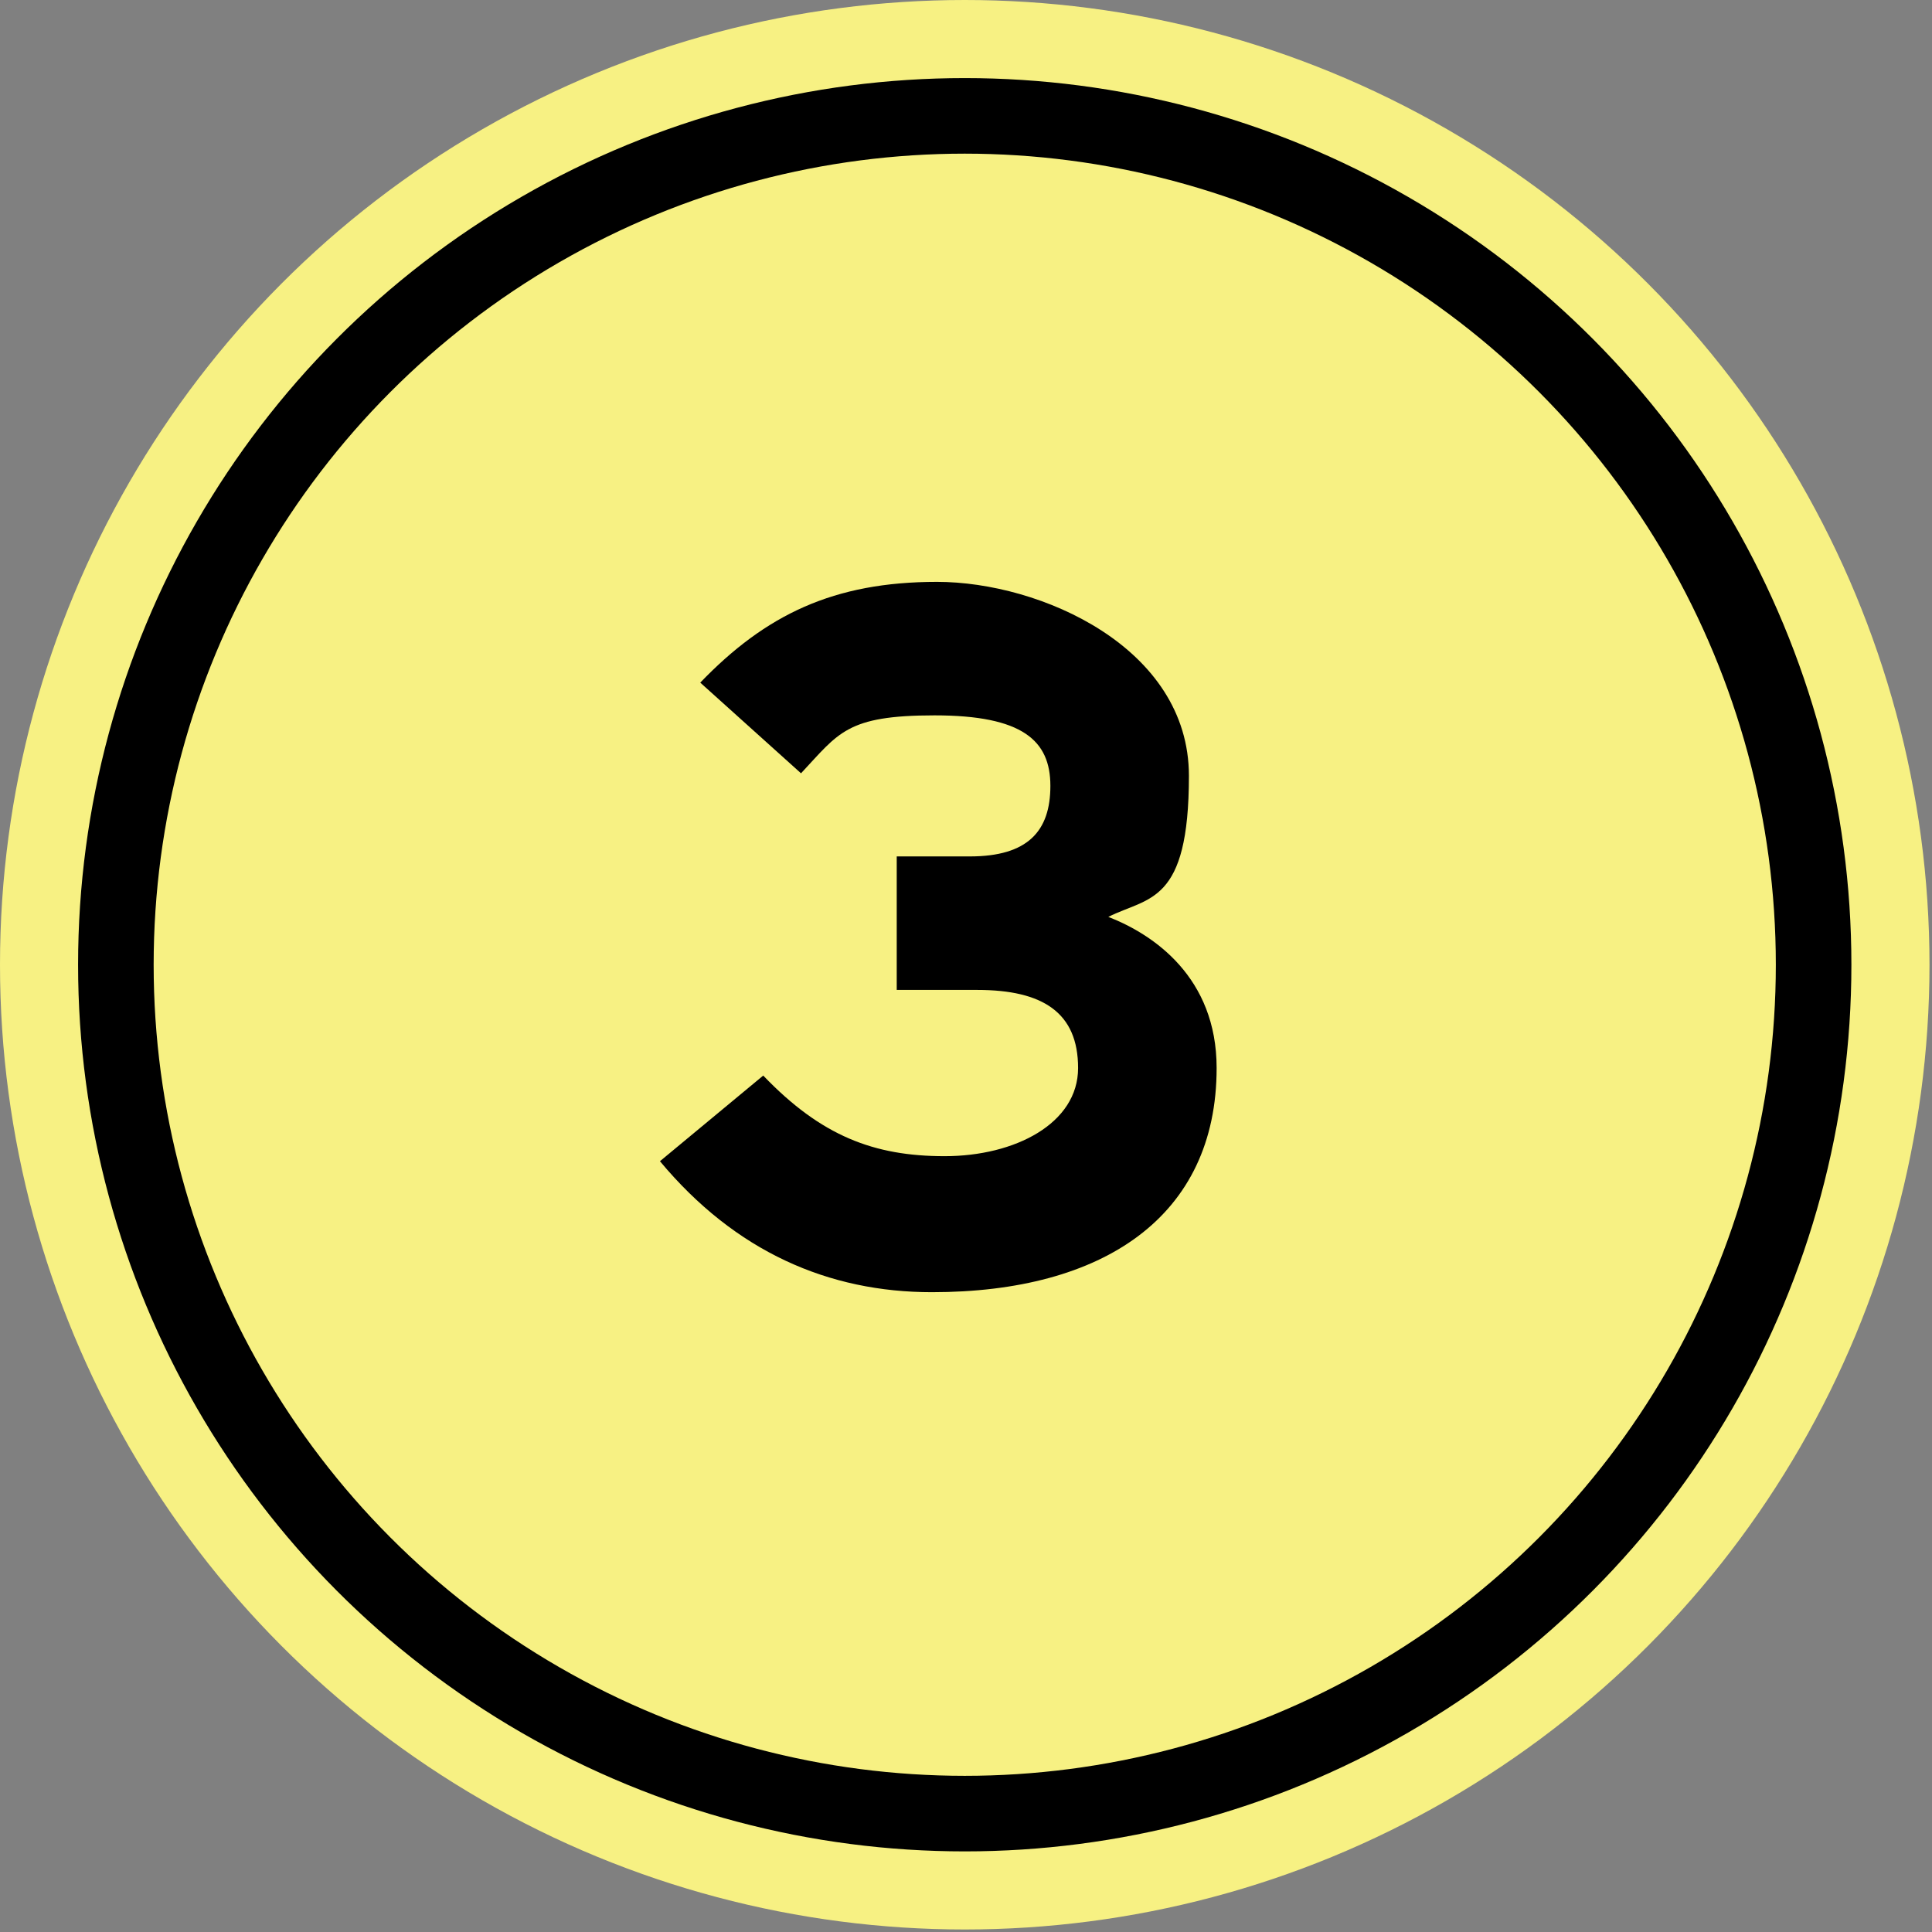
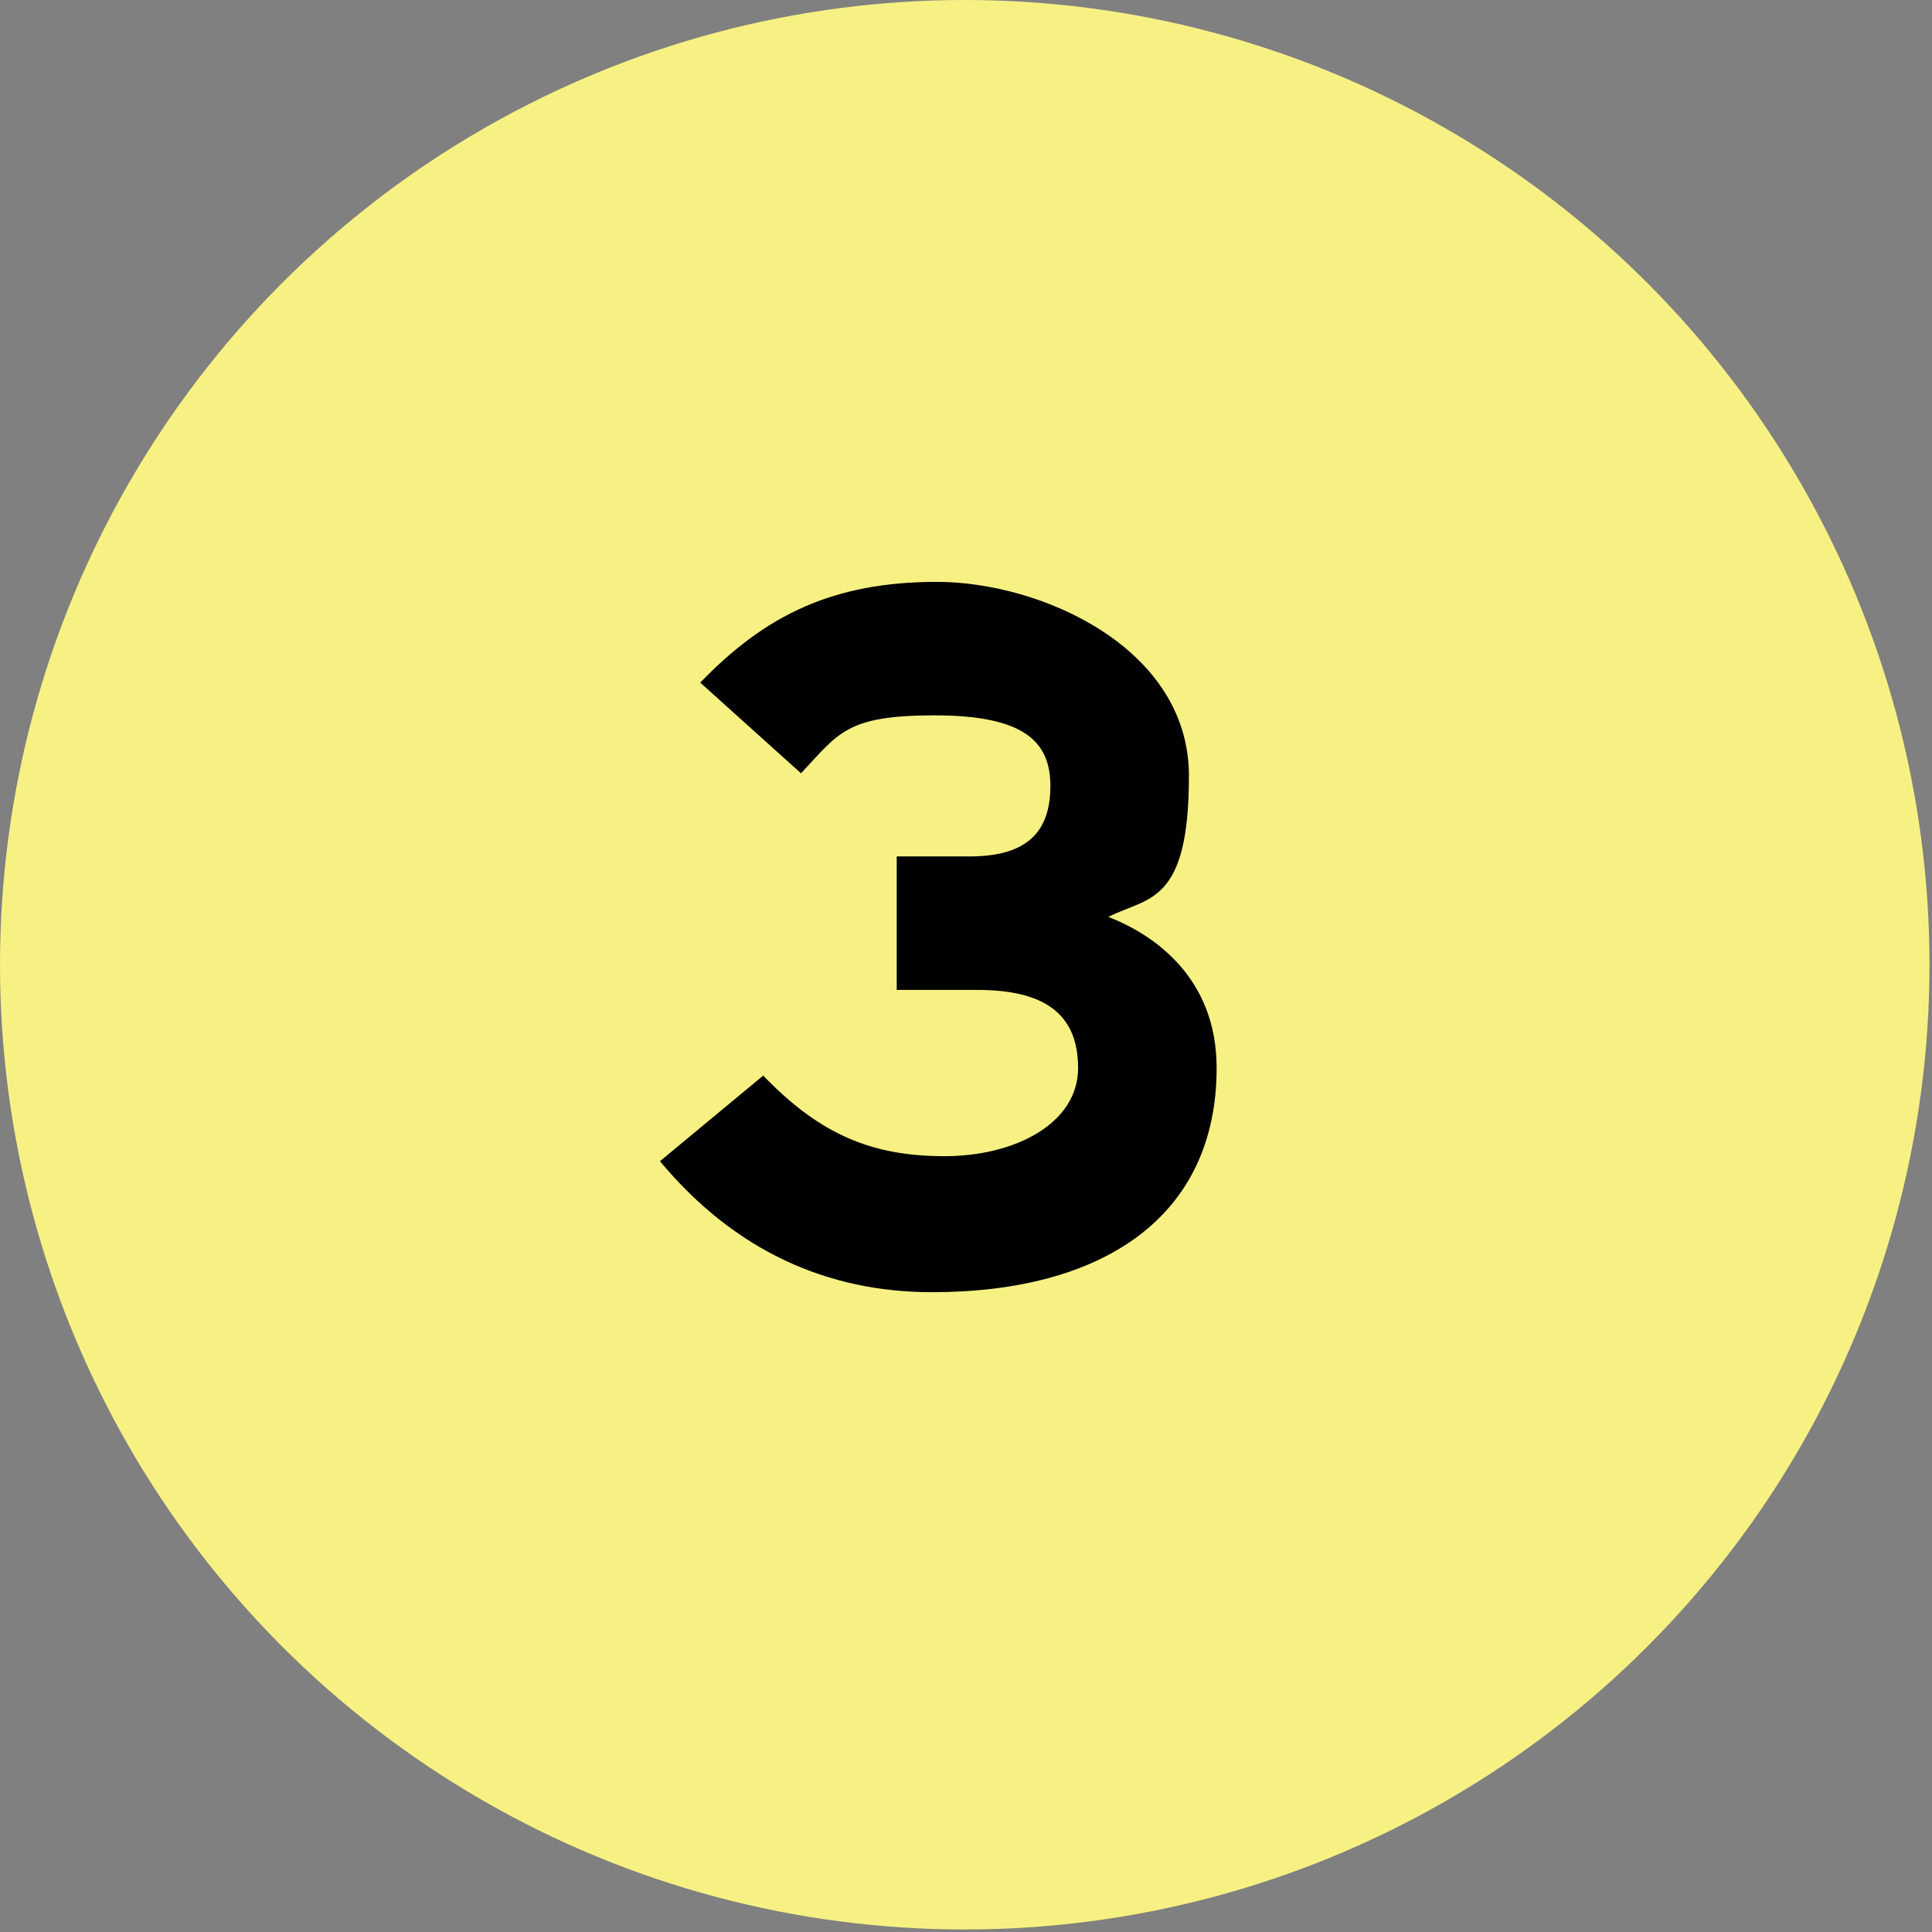
<svg xmlns="http://www.w3.org/2000/svg" id="_レイヤー_1" data-name="レイヤー_1" version="1.1" viewBox="0 0 76.7 76.7">
  <rect x="0" y="0" width="76.7" height="76.7" fill="#808080" stroke="none" />
  <g>
    <circle cx="38.3" cy="38.3" r="38.3" fill="#f7f183" />
-     <circle cx="38.3" cy="38.3" r="33.7" fill="none" stroke="#000" stroke-miterlimit="10" stroke-width="3" />
  </g>
  <path d="M37,51.3c-4.1,0-7.8-1.6-10.8-5.2l4.1-3.4c2.3,2.4,4.4,3.2,7.2,3.2s5.3-1.3,5.3-3.5-1.4-3.1-4-3.1h-3.2v-5.3h2.9c2.3,0,3.2-1,3.2-2.8s-1.1-2.8-4.6-2.8-3.8.7-5.3,2.3l-4-3.6c2.6-2.7,5.3-4,9.4-4s10,2.6,10,7.7-1.6,4.8-3.2,5.6c1.8.7,4.3,2.4,4.3,6,0,5.9-4.5,8.9-11.3,8.9Z" />
</svg>